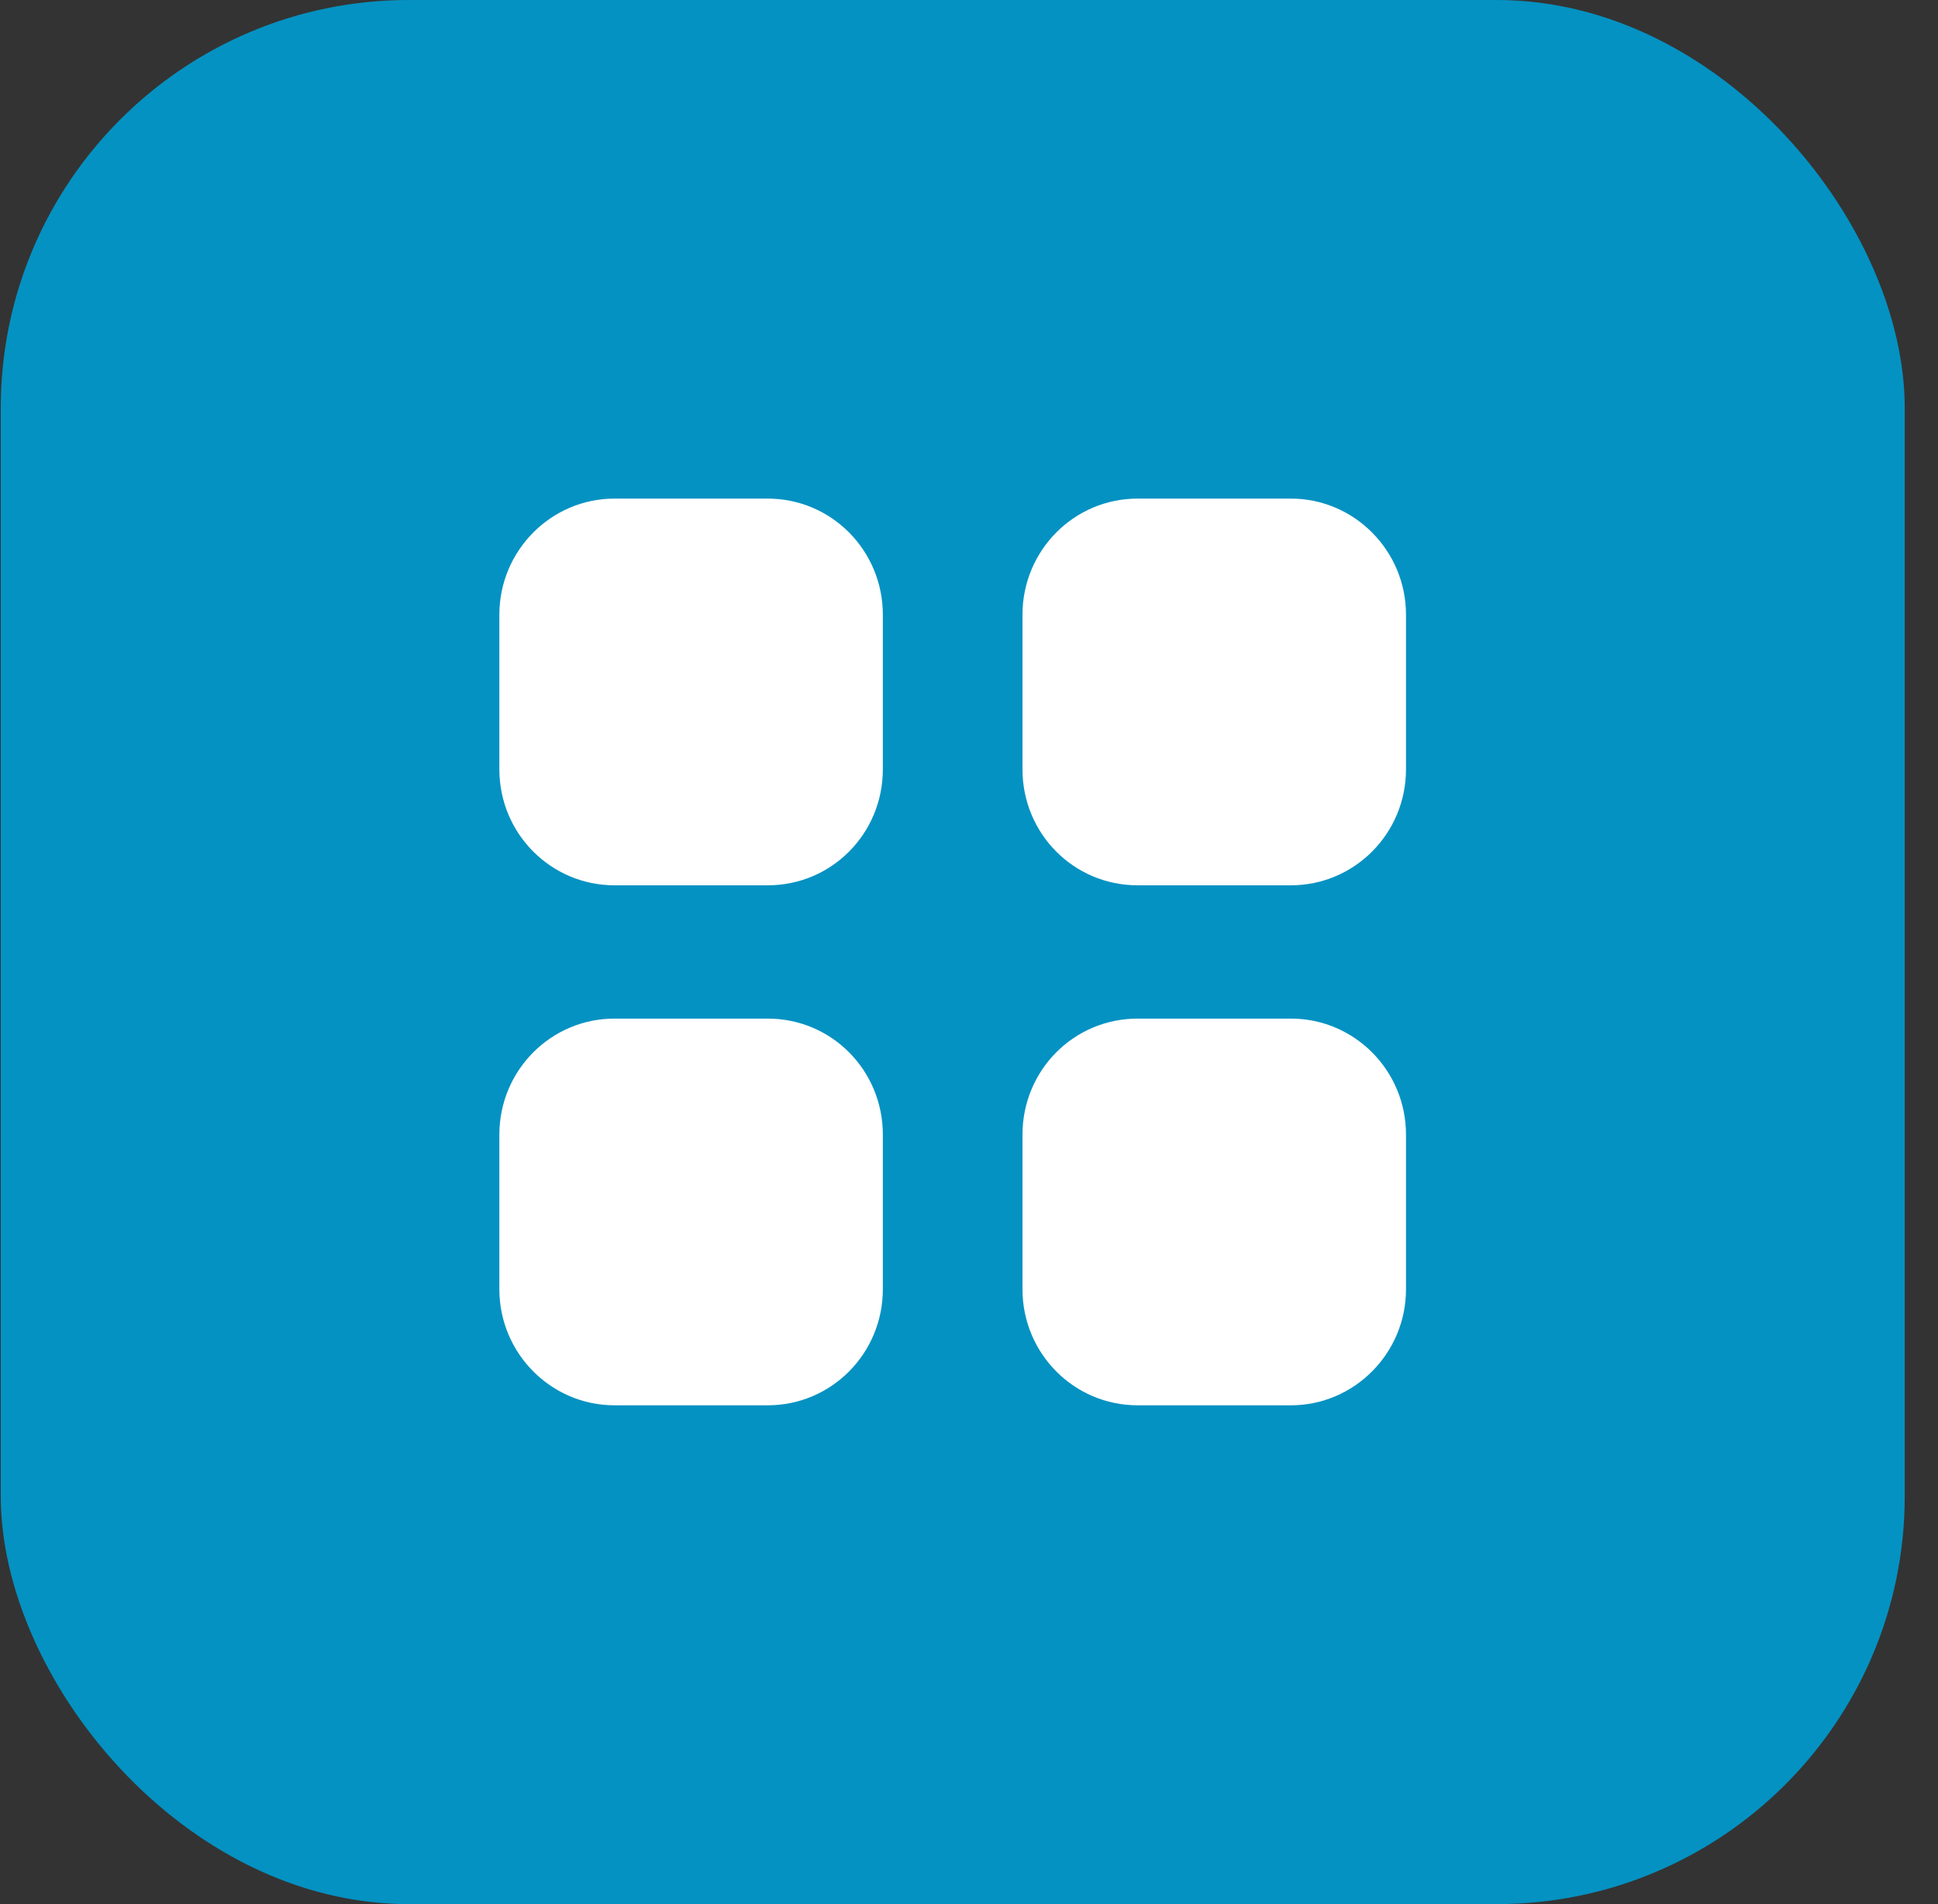
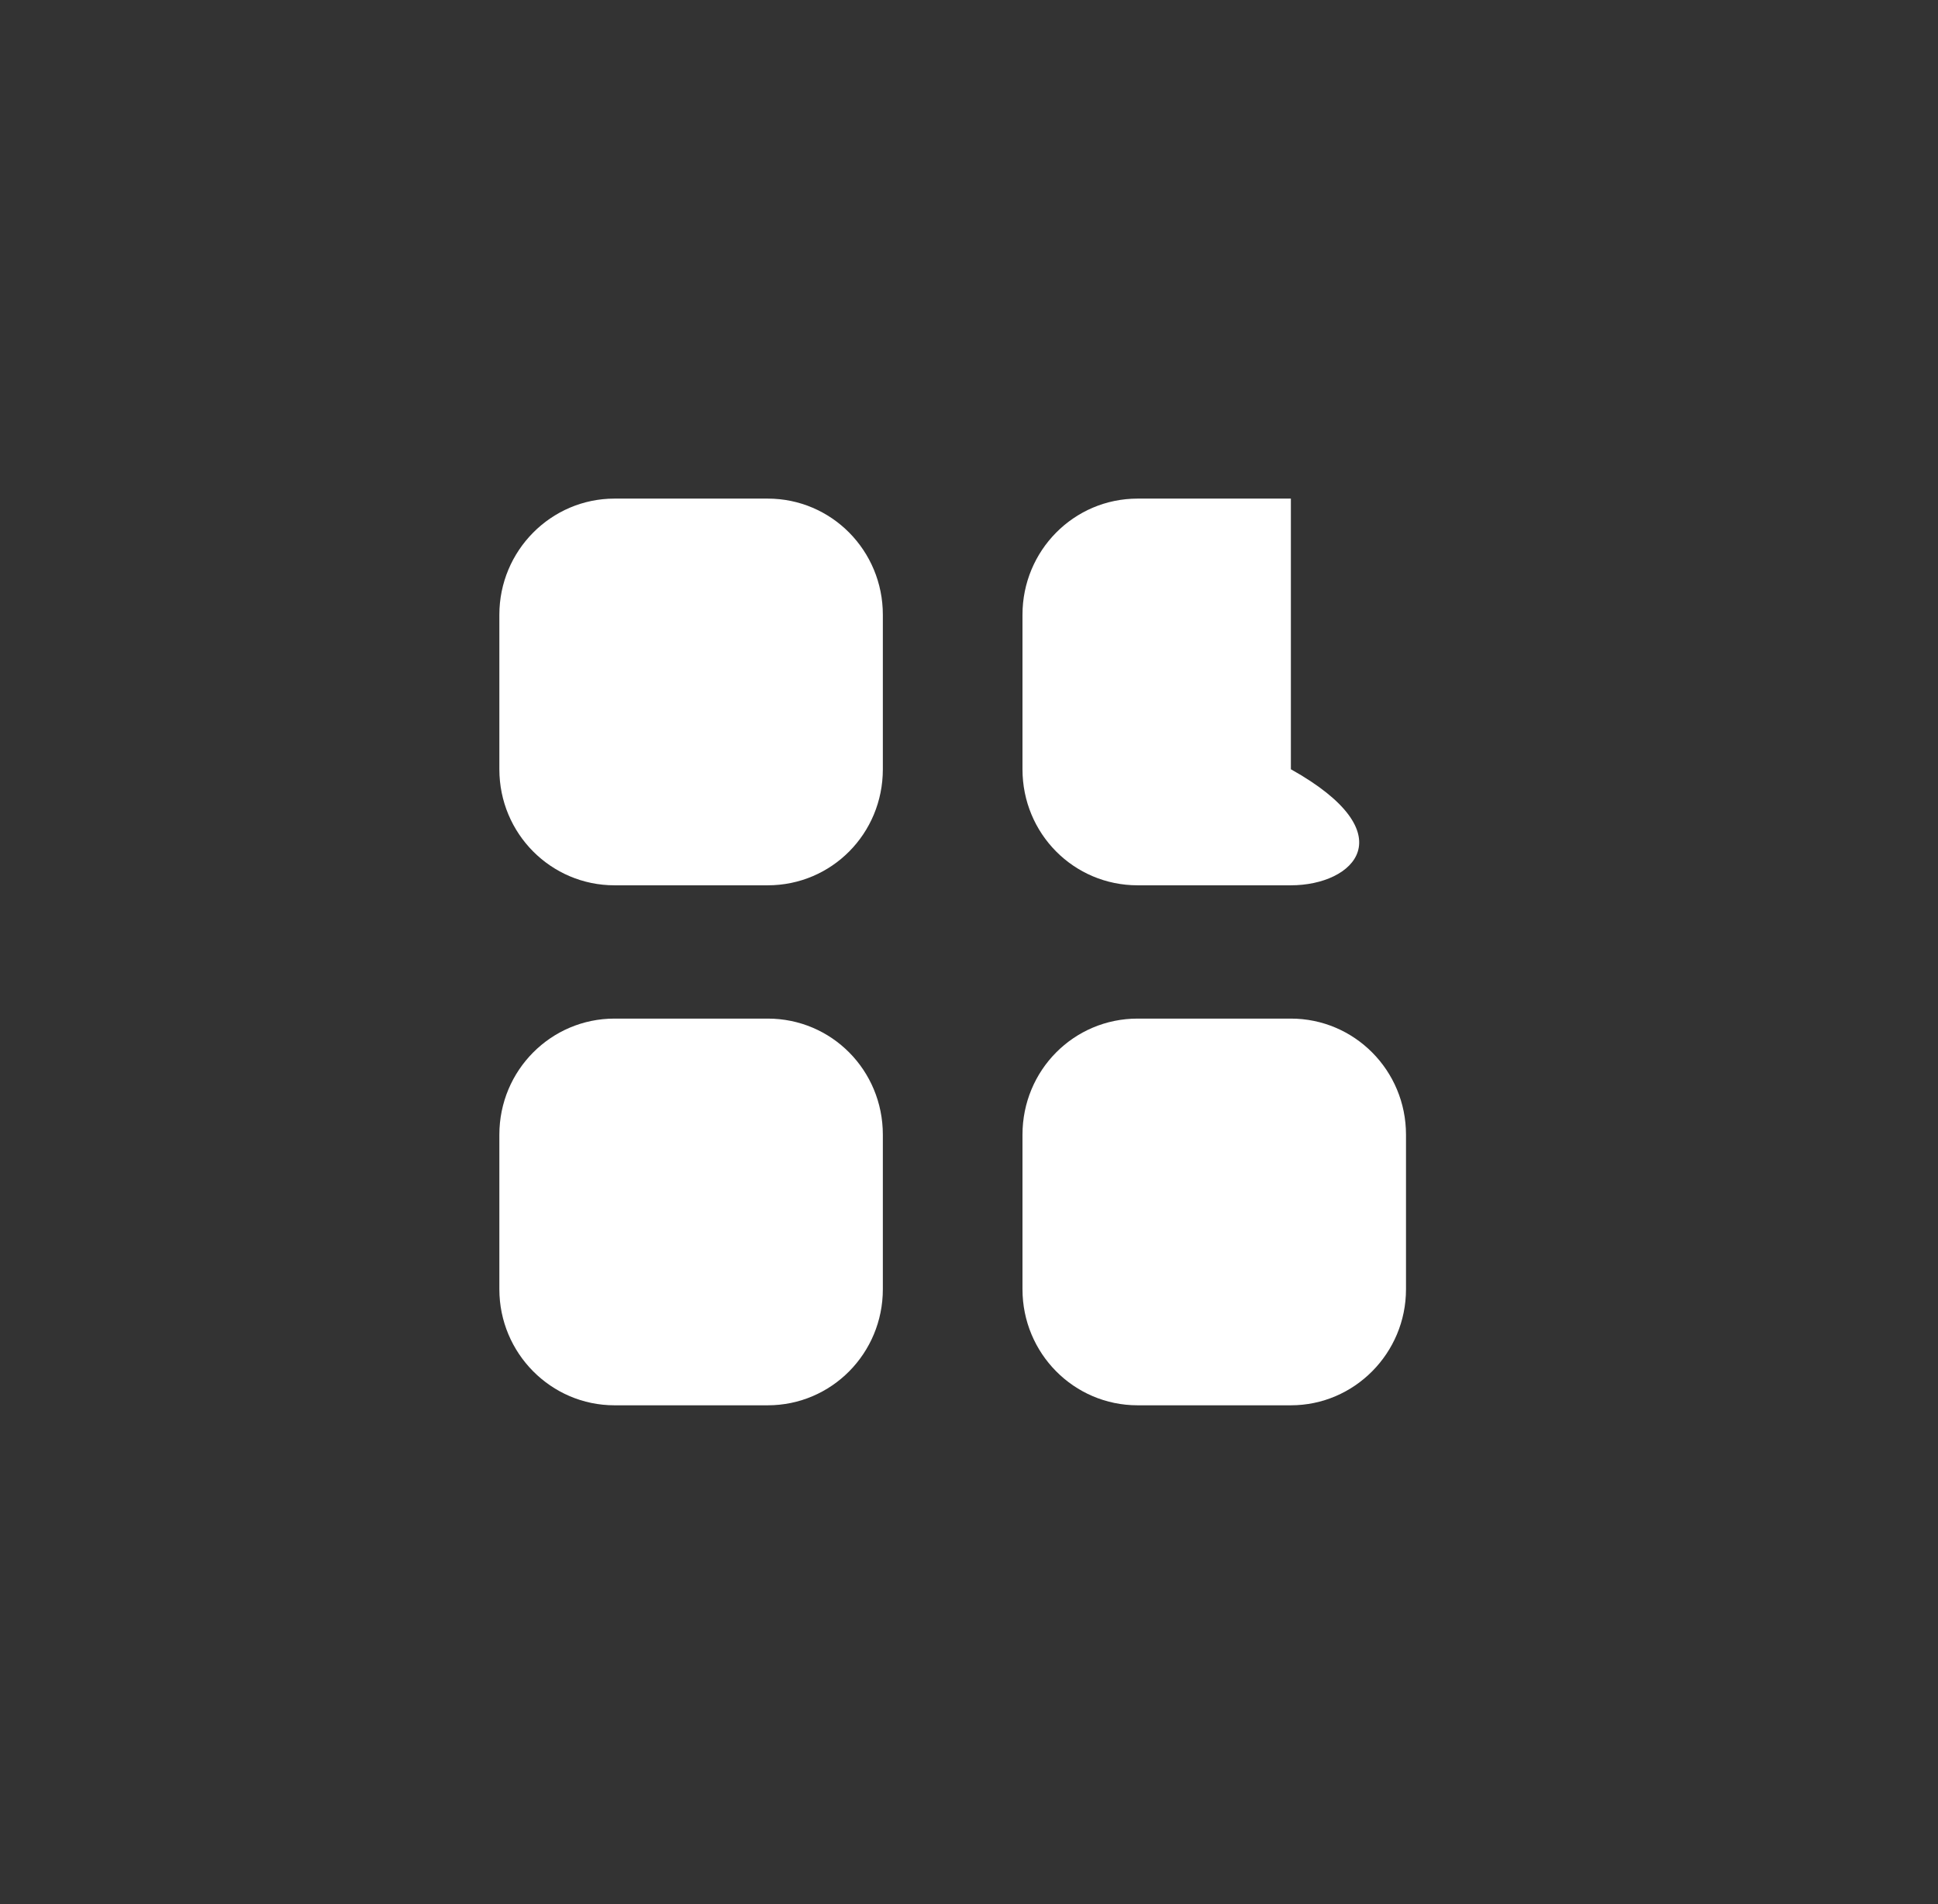
<svg xmlns="http://www.w3.org/2000/svg" width="57" height="56" viewBox="0 0 57 56" fill="none">
  <rect x="0" y="0" width="57" height="56" fill="#333333" stroke="none" />
-   <rect x="0.022" width="56" height="56" rx="12" fill="#0492C2" />
-   <path d="M22.58 29.957C24.46 29.957 25.966 31.478 25.966 33.372V37.917C25.966 39.797 24.46 41.33 22.58 41.33H18.073C16.206 41.33 14.687 39.797 14.687 37.917V33.372C14.687 31.478 16.206 29.957 18.073 29.957H22.58ZM37.967 29.957C39.833 29.957 41.353 31.478 41.353 33.372V37.917C41.353 39.797 39.833 41.33 37.967 41.33H33.46C31.58 41.33 30.073 39.797 30.073 37.917V33.372C30.073 31.478 31.58 29.957 33.46 29.957H37.967ZM22.58 14.664C24.46 14.664 25.966 16.197 25.966 18.079V22.624C25.966 24.517 24.46 26.037 22.58 26.037H18.073C16.206 26.037 14.687 24.517 14.687 22.624V18.079C14.687 16.197 16.206 14.664 18.073 14.664H22.58ZM37.967 14.664C39.833 14.664 41.353 16.197 41.353 18.079V22.624C41.353 24.517 39.833 26.037 37.967 26.037H33.46C31.58 26.037 30.073 24.517 30.073 22.624V18.079C30.073 16.197 31.58 14.664 33.46 14.664H37.967Z" fill="white" />
+   <path d="M22.58 29.957C24.46 29.957 25.966 31.478 25.966 33.372V37.917C25.966 39.797 24.46 41.33 22.58 41.33H18.073C16.206 41.33 14.687 39.797 14.687 37.917V33.372C14.687 31.478 16.206 29.957 18.073 29.957H22.58ZM37.967 29.957C39.833 29.957 41.353 31.478 41.353 33.372V37.917C41.353 39.797 39.833 41.33 37.967 41.33H33.46C31.58 41.33 30.073 39.797 30.073 37.917V33.372C30.073 31.478 31.58 29.957 33.46 29.957H37.967ZM22.58 14.664C24.46 14.664 25.966 16.197 25.966 18.079V22.624C25.966 24.517 24.46 26.037 22.58 26.037H18.073C16.206 26.037 14.687 24.517 14.687 22.624V18.079C14.687 16.197 16.206 14.664 18.073 14.664H22.58ZM37.967 14.664V22.624C41.353 24.517 39.833 26.037 37.967 26.037H33.46C31.58 26.037 30.073 24.517 30.073 22.624V18.079C30.073 16.197 31.58 14.664 33.46 14.664H37.967Z" fill="white" />
</svg>